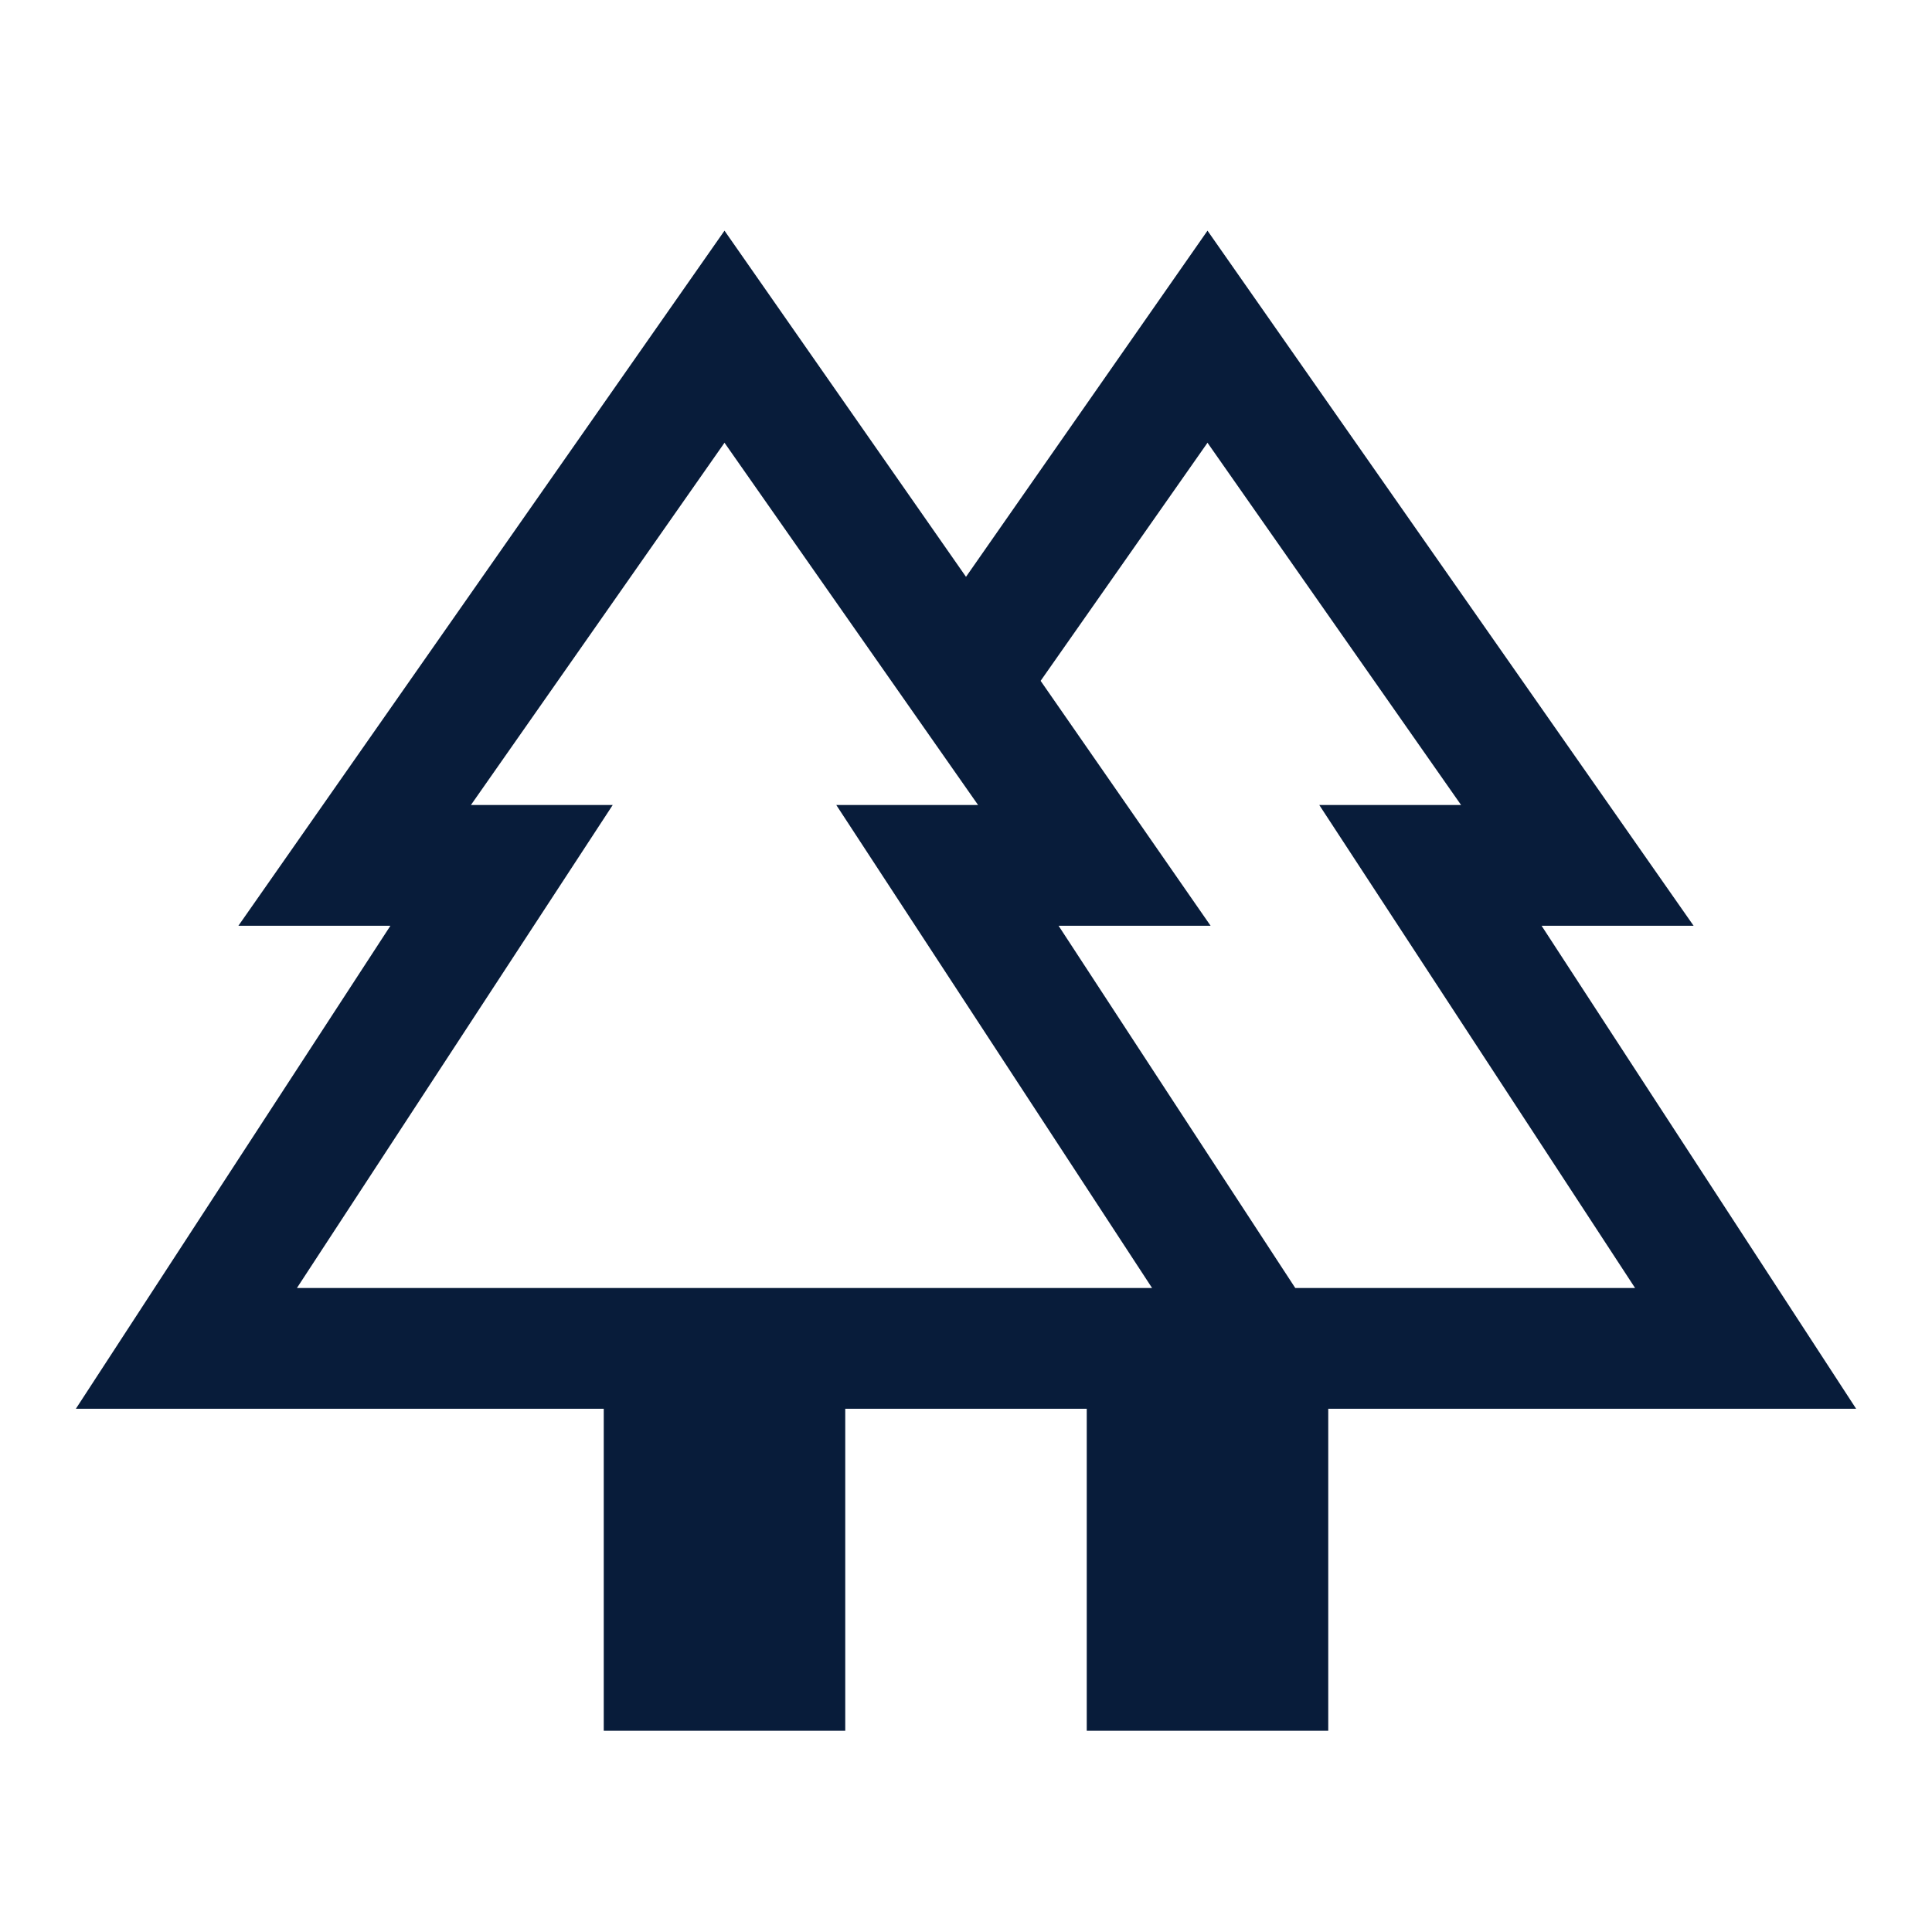
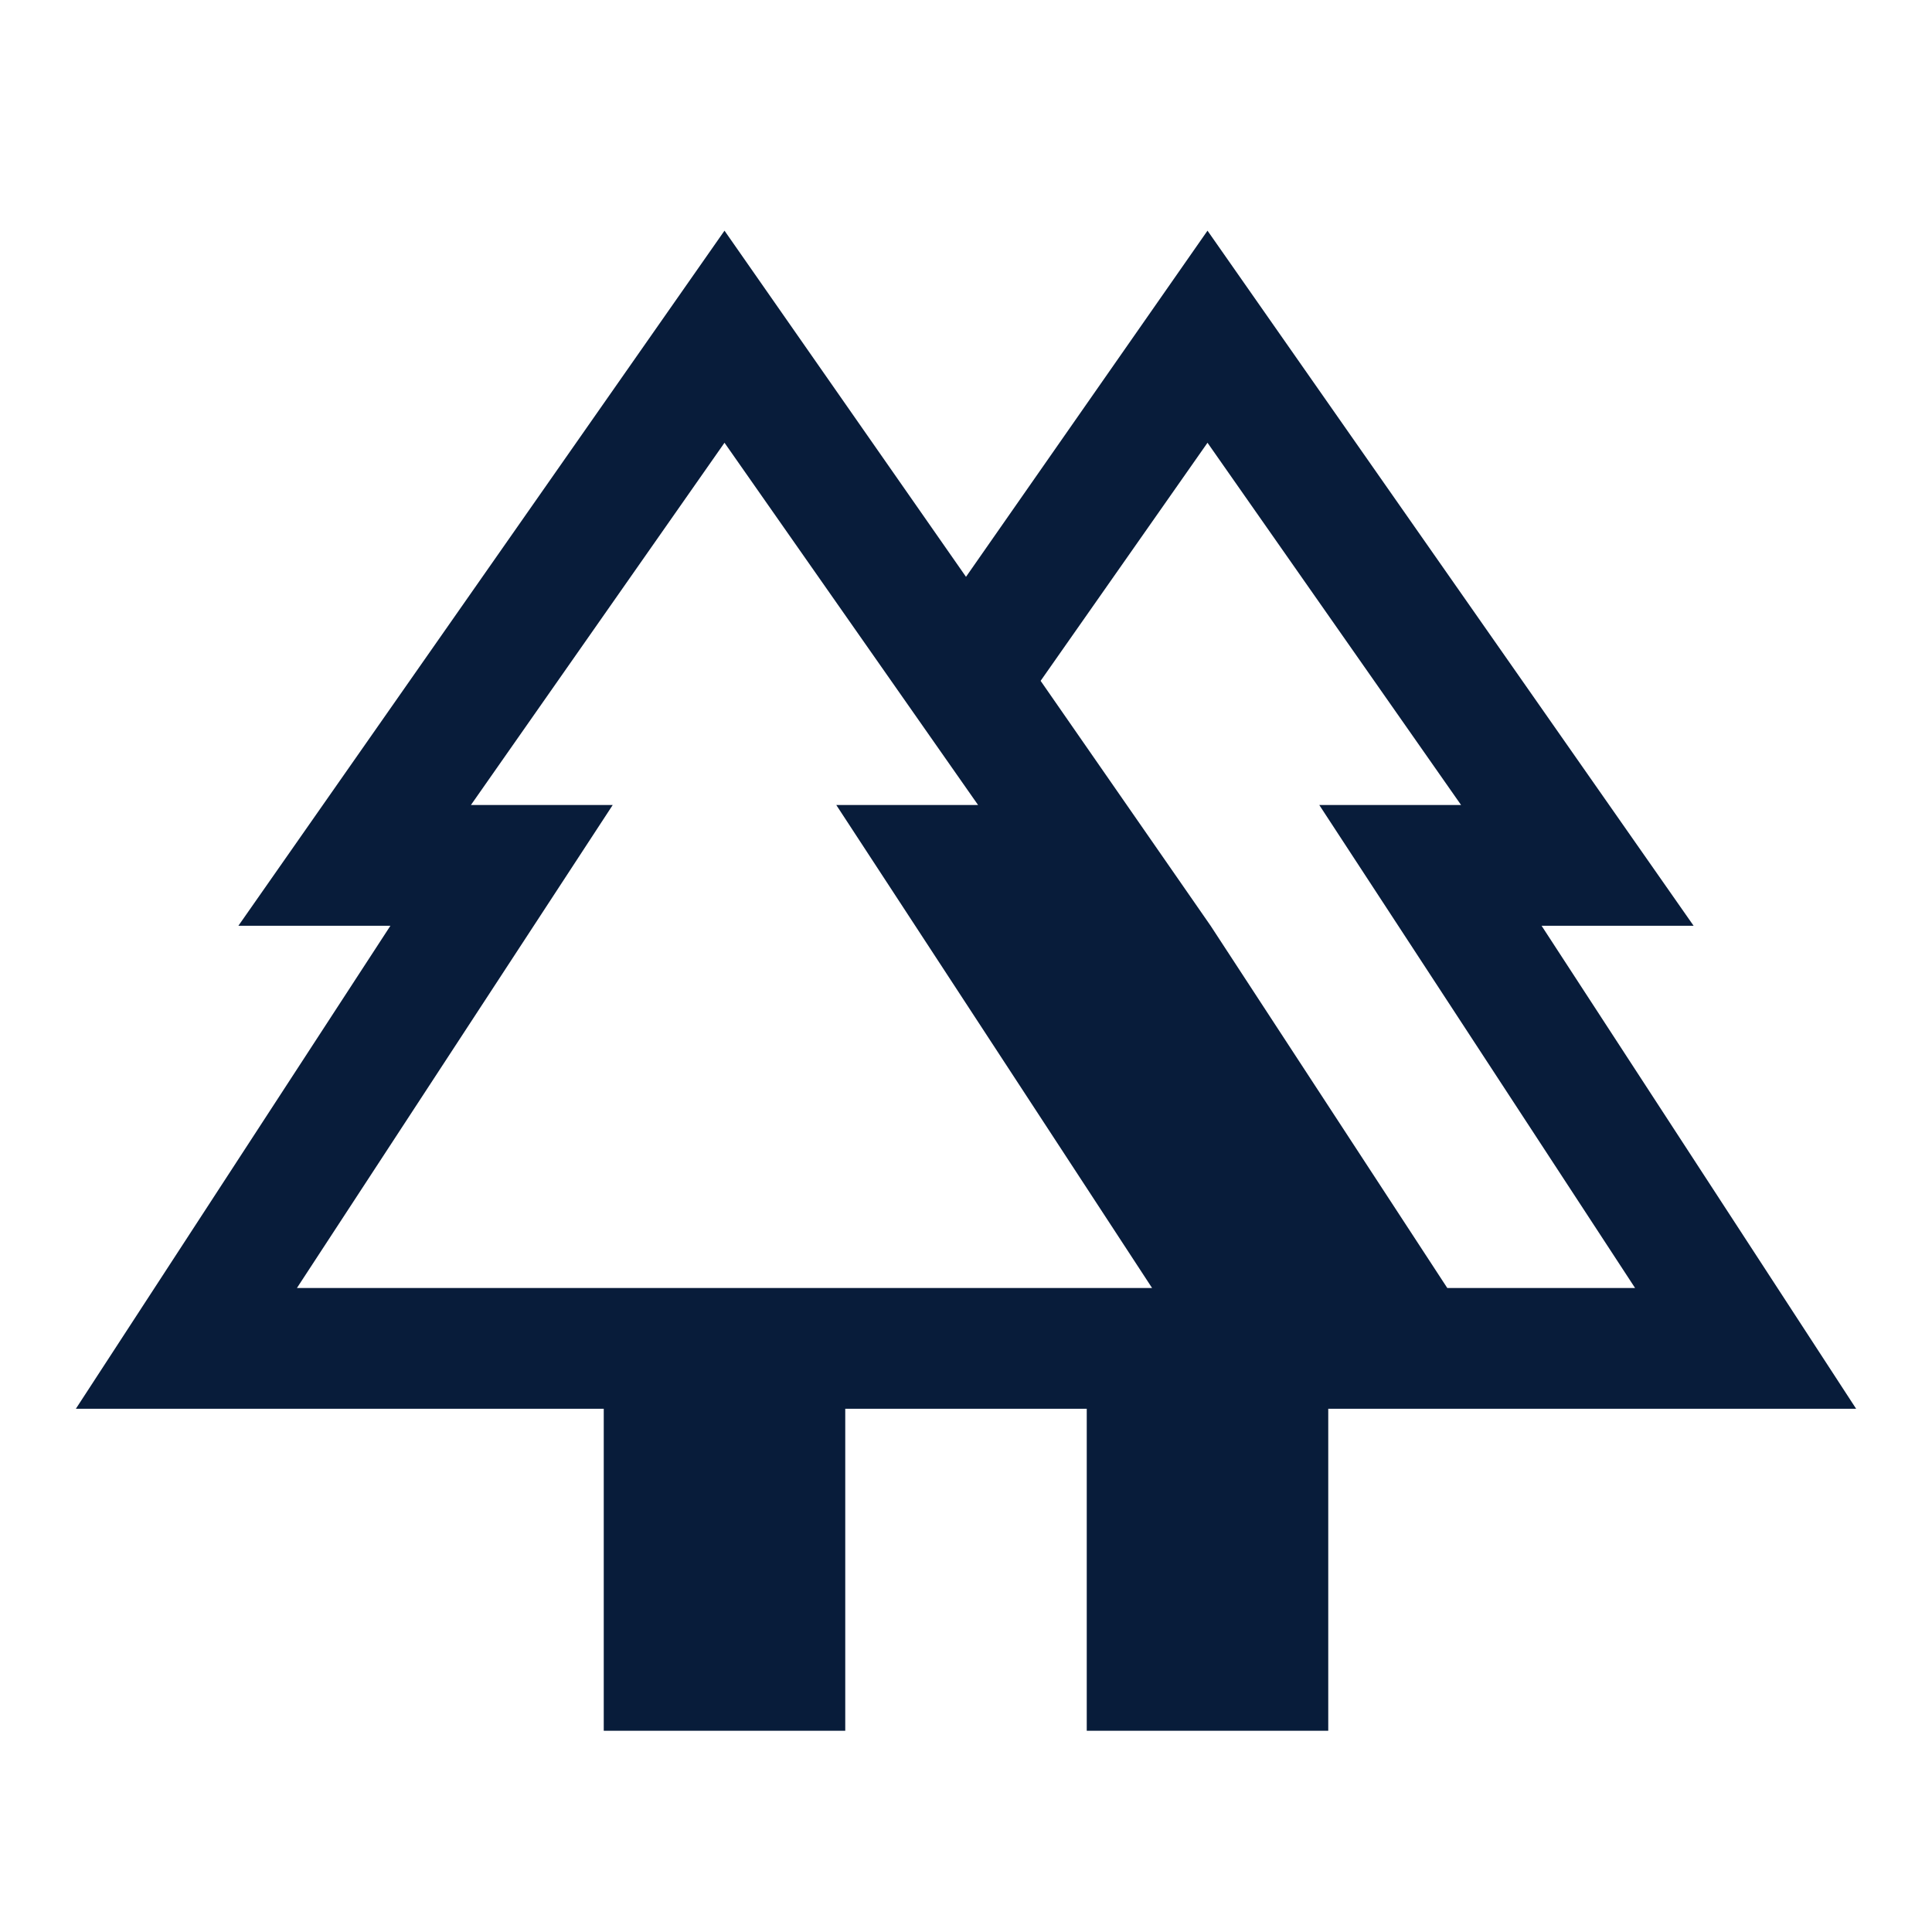
<svg xmlns="http://www.w3.org/2000/svg" height="24px" viewBox="0 -960 960 960" width="24px" fill="#081c3a">
-   <path d="M300-100v-160H37.7L194-500h-75.54L360-845.38l120 172 120-172L841.54-500H766l156.3 240H660v160H540v-160H420v160H300Zm343.61-220h168.85L655.54-560H726L600-740l-82.92 118.31L601.54-500H526l117.61 180Zm-496.07 0h424.92L415.54-560H486L360-740 234-560h70.46L147.54-320Zm0 0h156.92H234h252-70.46 156.92-424.92Zm496.07 0H526h75.54-84.46H726h-70.46 156.92-168.85ZM540-260h120-120Zm142.92 0Z" />
+   <path d="M300-100v-160H37.7L194-500h-75.54L360-845.38l120 172 120-172L841.54-500H766l156.3 240H660v160H540v-160H420v160H300Zm343.61-220h168.85L655.54-560H726L600-740l-82.92 118.31L601.54-500l117.61 180Zm-496.07 0h424.92L415.54-560H486L360-740 234-560h70.46L147.54-320Zm0 0h156.92H234h252-70.46 156.92-424.92Zm496.07 0H526h75.54-84.46H726h-70.46 156.92-168.85ZM540-260h120-120Zm142.92 0Z" />
</svg>